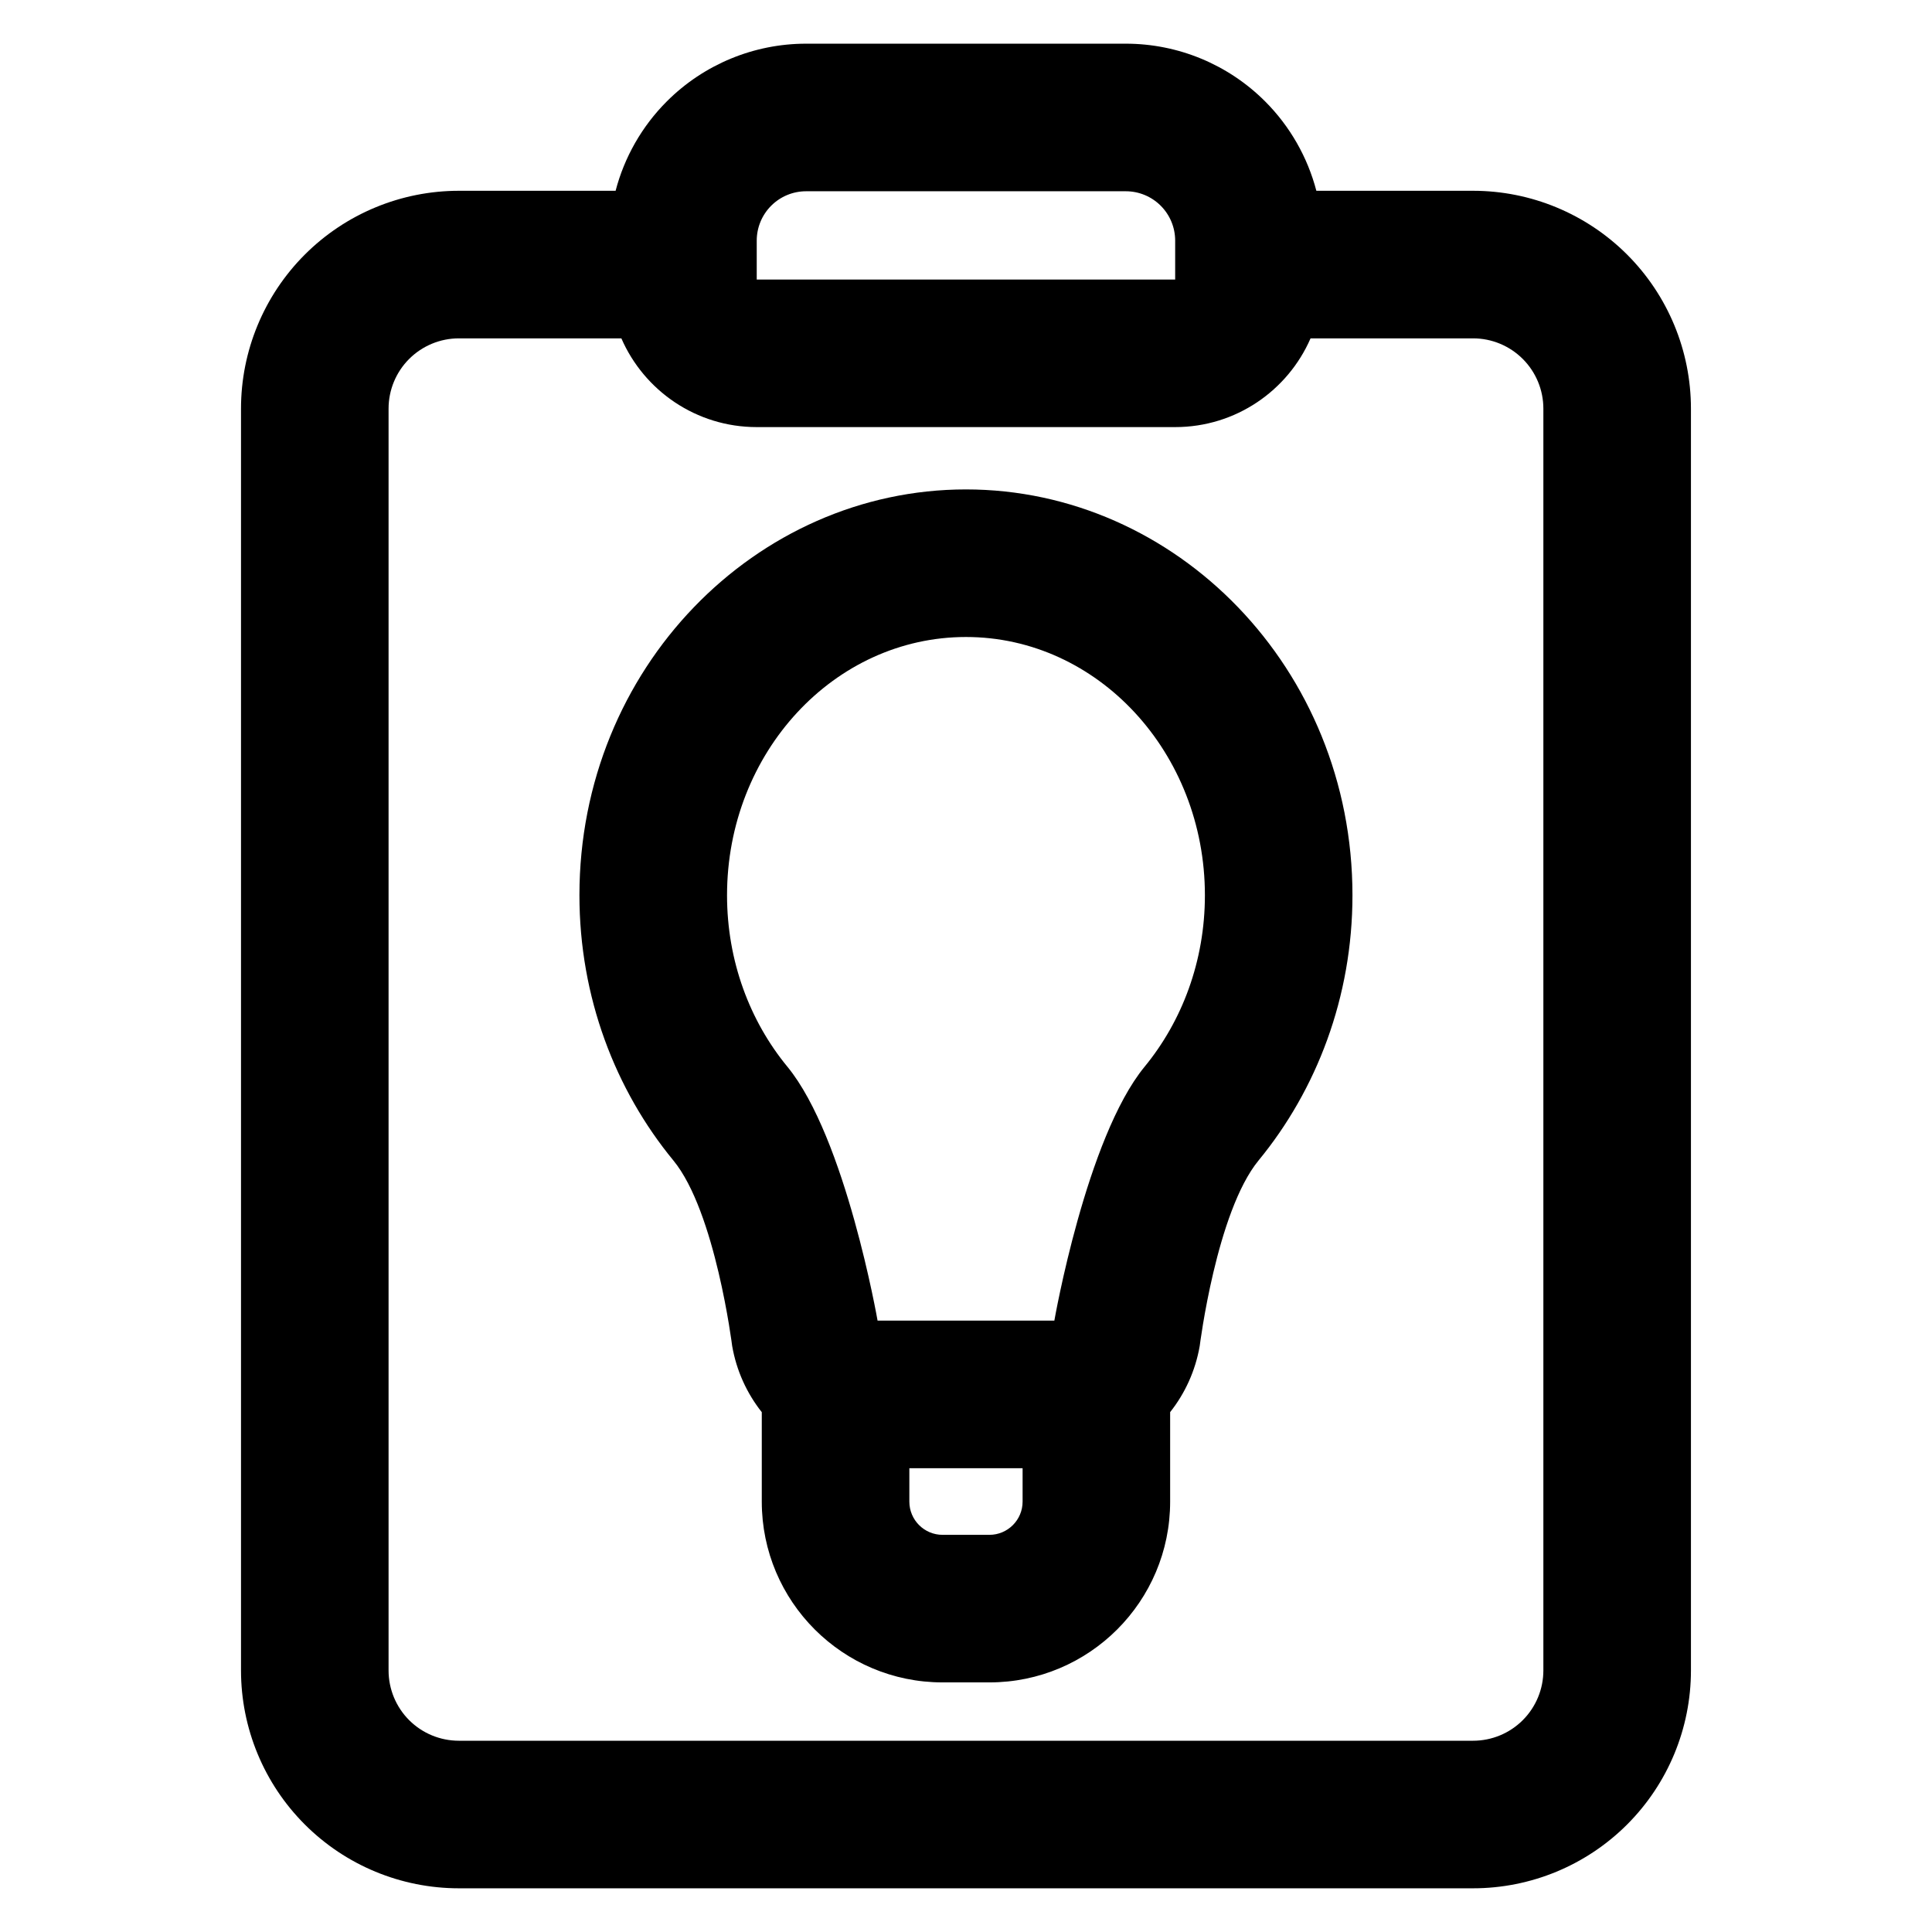
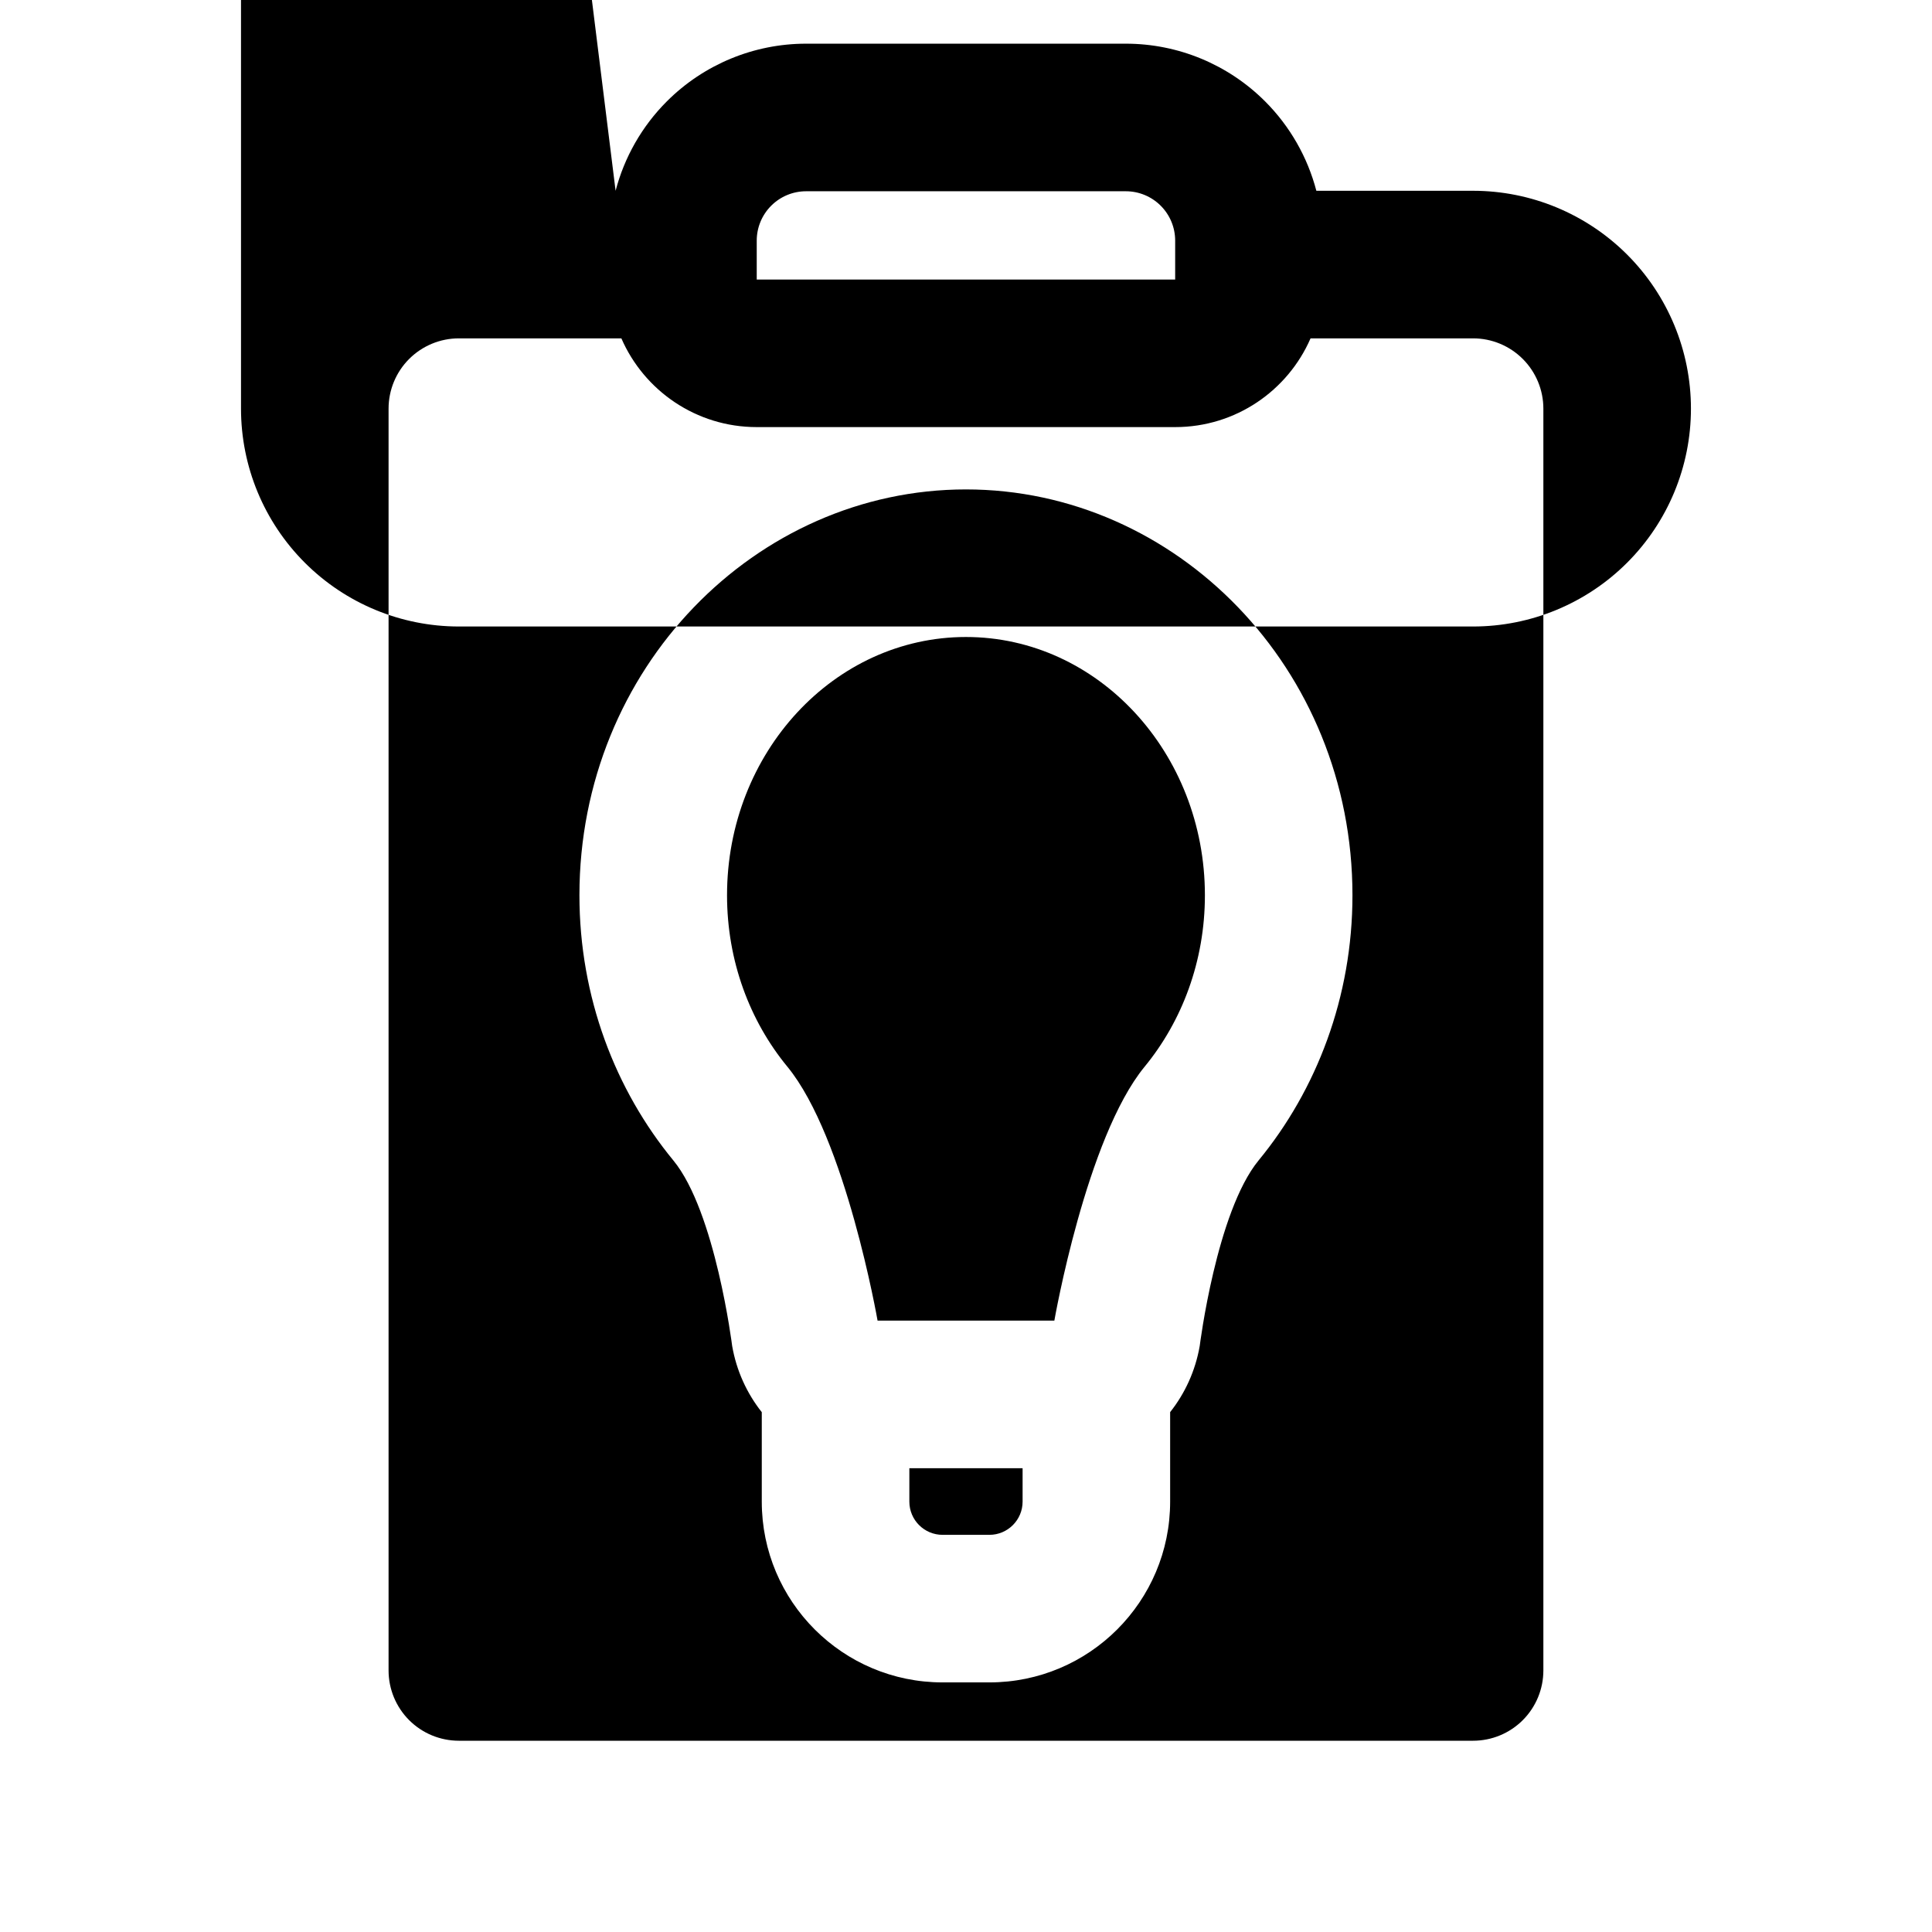
<svg xmlns="http://www.w3.org/2000/svg" fill="#000000" width="800px" height="800px" version="1.1" viewBox="144 144 512 512">
-   <path d="m307.14 194.56c2.324-8.891 6.973-17.09 13.582-23.699 9.785-9.785 23.059-15.285 36.902-15.285h84.734c13.836 0 27.109 5.496 36.898 15.285 6.609 6.609 11.262 14.809 13.59 23.699h41.535c15.309 0 29.992 6.086 40.824 16.91 10.824 10.828 16.91 25.516 16.91 40.824v334.39c0 15.312-6.086 30-16.91 40.824-10.828 10.828-25.516 16.91-40.824 16.91h-268.78c-15.312 0-30-6.082-40.824-16.91-10.828-10.824-16.91-25.508-16.91-40.824v-334.39c0-15.309 6.082-29.992 16.91-40.824 10.824-10.824 25.508-16.91 40.824-16.91zm184.17 39.109c-6.019 13.836-19.816 23.516-35.875 23.516h-110.89c-16.059 0-29.848-9.676-35.875-23.516h-43.066c-4.941 0-9.676 1.965-13.176 5.457-3.492 3.492-5.453 8.23-5.453 13.168v334.39c0 4.938 1.961 9.676 5.453 13.176 3.496 3.492 8.23 5.453 13.176 5.453h268.78c4.938 0 9.676-1.961 13.168-5.453 3.492-3.496 5.457-8.234 5.457-13.176v-334.39c0-4.938-1.965-9.676-5.457-13.168-3.492-3.492-8.23-5.457-13.168-5.457zm-145.43 284.56v23.715c0 26.461 21.453 47.91 47.91 47.91h12.402c26.461 0 47.91-21.449 47.91-47.91v-23.715c3.926-4.957 6.688-10.93 7.836-17.523 0 0 4.441-35.59 15.609-49.188 15.367-18.691 24.871-43.277 24.871-70.266 0-60.168-46.758-107.55-102.43-107.55-55.664 0-102.43 47.383-102.43 107.55 0 26.992 9.508 51.59 24.91 70.301 11.133 13.559 15.566 49.148 15.566 49.148 1.148 6.594 3.91 12.566 7.836 17.527zm69.117 14.859h-30.008v8.855c0 4.863 3.945 8.805 8.805 8.805h12.402c4.863 0 8.805-3.941 8.805-8.805v-8.855zm-38.43-39.109s-8.445-48.465-23.898-67.289c-9.953-12.082-15.996-28.004-15.996-45.438 0-37.777 28.371-68.441 63.32-68.441 34.949 0 63.32 30.668 63.32 68.441 0 17.434-6.047 33.355-15.988 45.449-15.453 18.816-23.91 67.281-23.91 67.281h-46.848zm78.867-275.9v-10.312c0-3.473-1.375-6.793-3.832-9.25-2.449-2.453-5.777-3.832-9.242-3.832h-84.734c-3.469 0-6.793 1.375-9.25 3.832-2.453 2.453-3.832 5.777-3.832 9.25v10.312z" fill-rule="evenodd" />
+   <path d="m307.14 194.56c2.324-8.891 6.973-17.09 13.582-23.699 9.785-9.785 23.059-15.285 36.902-15.285h84.734c13.836 0 27.109 5.496 36.898 15.285 6.609 6.609 11.262 14.809 13.59 23.699h41.535c15.309 0 29.992 6.086 40.824 16.91 10.824 10.828 16.91 25.516 16.91 40.824c0 15.312-6.086 30-16.91 40.824-10.828 10.828-25.516 16.91-40.824 16.91h-268.78c-15.312 0-30-6.082-40.824-16.91-10.828-10.824-16.91-25.508-16.91-40.824v-334.39c0-15.309 6.082-29.992 16.91-40.824 10.824-10.824 25.508-16.91 40.824-16.91zm184.17 39.109c-6.019 13.836-19.816 23.516-35.875 23.516h-110.89c-16.059 0-29.848-9.676-35.875-23.516h-43.066c-4.941 0-9.676 1.965-13.176 5.457-3.492 3.492-5.453 8.23-5.453 13.168v334.39c0 4.938 1.961 9.676 5.453 13.176 3.496 3.492 8.23 5.453 13.176 5.453h268.78c4.938 0 9.676-1.961 13.168-5.453 3.492-3.496 5.457-8.234 5.457-13.176v-334.39c0-4.938-1.965-9.676-5.457-13.168-3.492-3.492-8.23-5.457-13.168-5.457zm-145.43 284.56v23.715c0 26.461 21.453 47.91 47.91 47.91h12.402c26.461 0 47.91-21.449 47.91-47.91v-23.715c3.926-4.957 6.688-10.93 7.836-17.523 0 0 4.441-35.59 15.609-49.188 15.367-18.691 24.871-43.277 24.871-70.266 0-60.168-46.758-107.55-102.43-107.55-55.664 0-102.43 47.383-102.43 107.55 0 26.992 9.508 51.59 24.91 70.301 11.133 13.559 15.566 49.148 15.566 49.148 1.148 6.594 3.91 12.566 7.836 17.527zm69.117 14.859h-30.008v8.855c0 4.863 3.945 8.805 8.805 8.805h12.402c4.863 0 8.805-3.941 8.805-8.805v-8.855zm-38.43-39.109s-8.445-48.465-23.898-67.289c-9.953-12.082-15.996-28.004-15.996-45.438 0-37.777 28.371-68.441 63.32-68.441 34.949 0 63.32 30.668 63.32 68.441 0 17.434-6.047 33.355-15.988 45.449-15.453 18.816-23.91 67.281-23.91 67.281h-46.848zm78.867-275.9v-10.312c0-3.473-1.375-6.793-3.832-9.25-2.449-2.453-5.777-3.832-9.242-3.832h-84.734c-3.469 0-6.793 1.375-9.25 3.832-2.453 2.453-3.832 5.777-3.832 9.25v10.312z" fill-rule="evenodd" />
</svg>